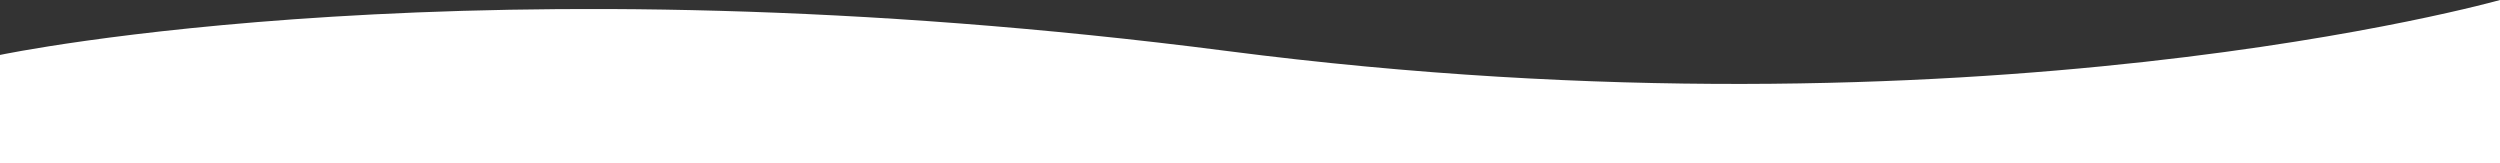
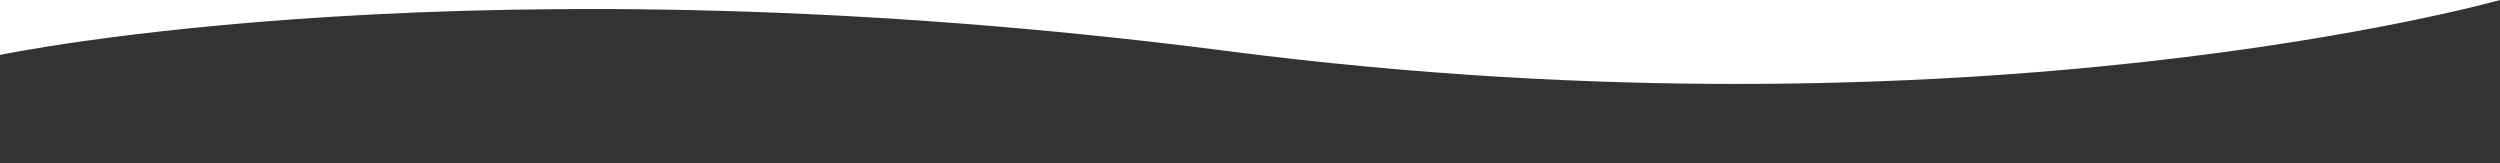
<svg xmlns="http://www.w3.org/2000/svg" version="1.1" id="レイヤー_1" x="0px" y="0px" viewBox="0 0 1224 80" style="enable-background:new 0 0 1224 80;" xml:space="preserve">
  <rect x="0" y="0" width="1224" height="80" fill="#333333" stroke="none" />
  <style type="text/css">
	.st0{fill:#FFFFFF;}
</style>
-   <path id="パス_89" class="st0" d="M0,26.9c0,0,234-49.3,601-1.9S1224,0,1224,0v80H0V26.9z" />
+   <path id="パス_89" class="st0" d="M0,26.9c0,0,234-49.3,601-1.9S1224,0,1224,0H0V26.9z" />
</svg>